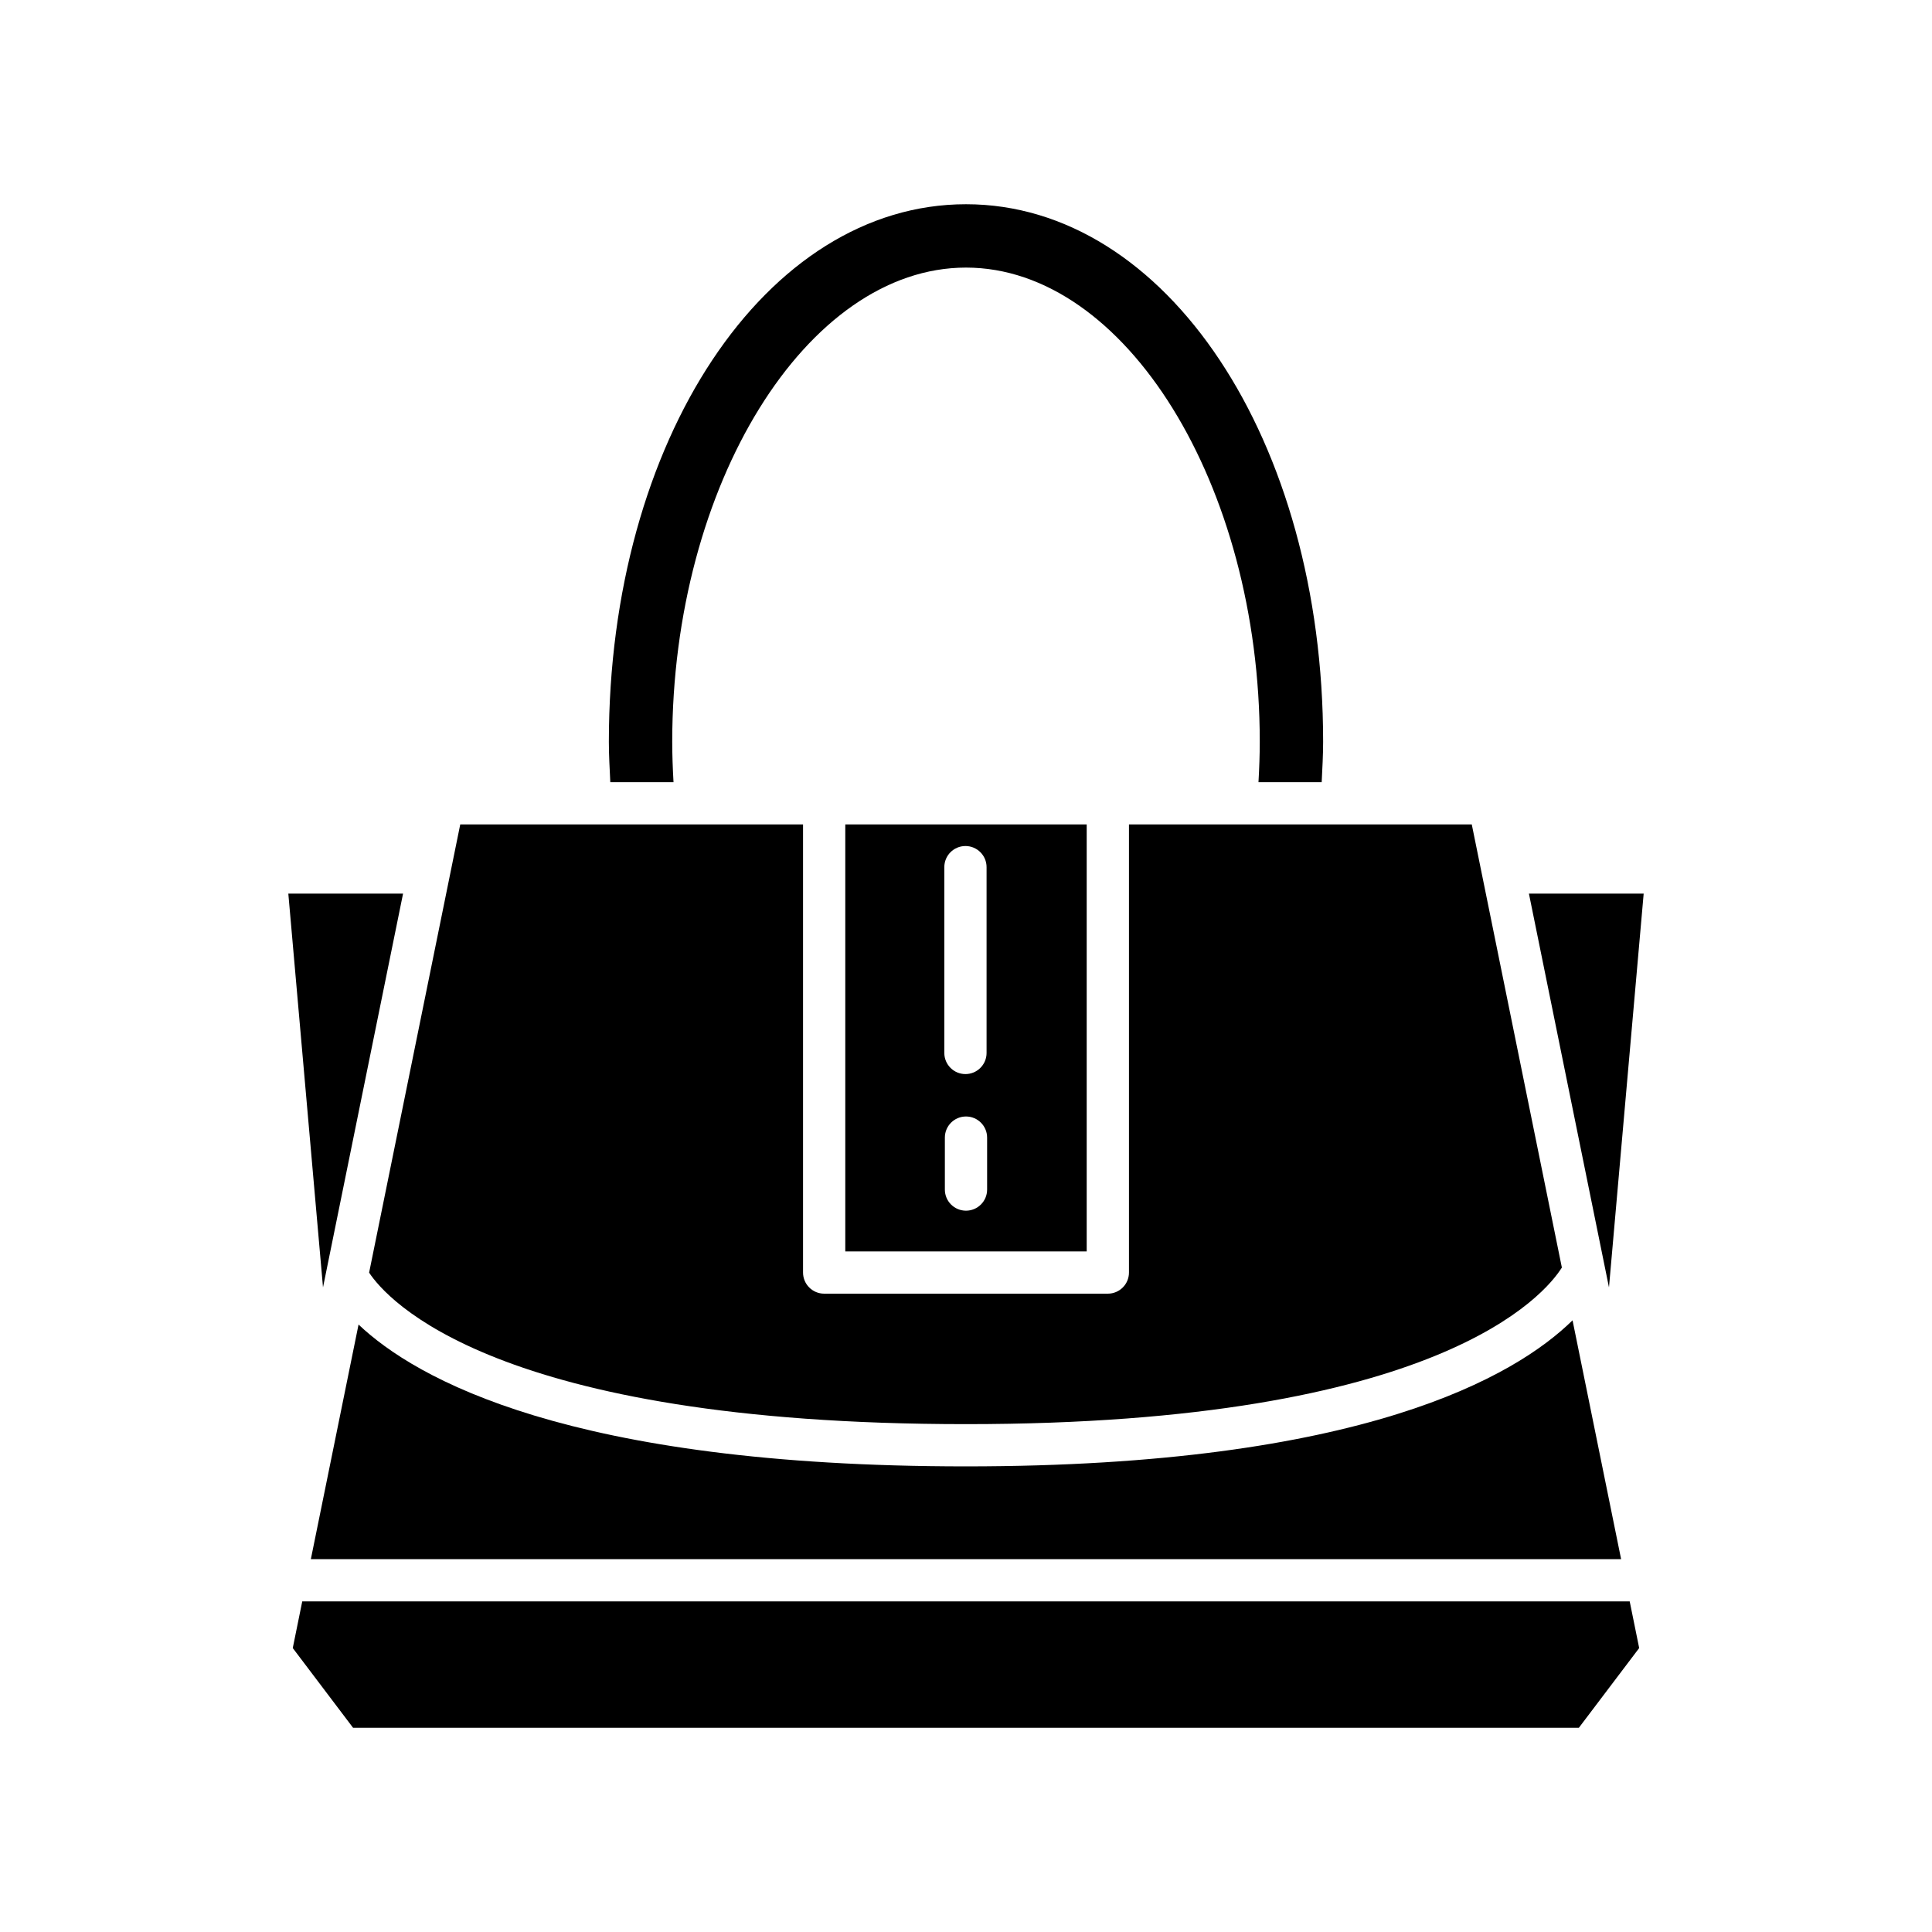
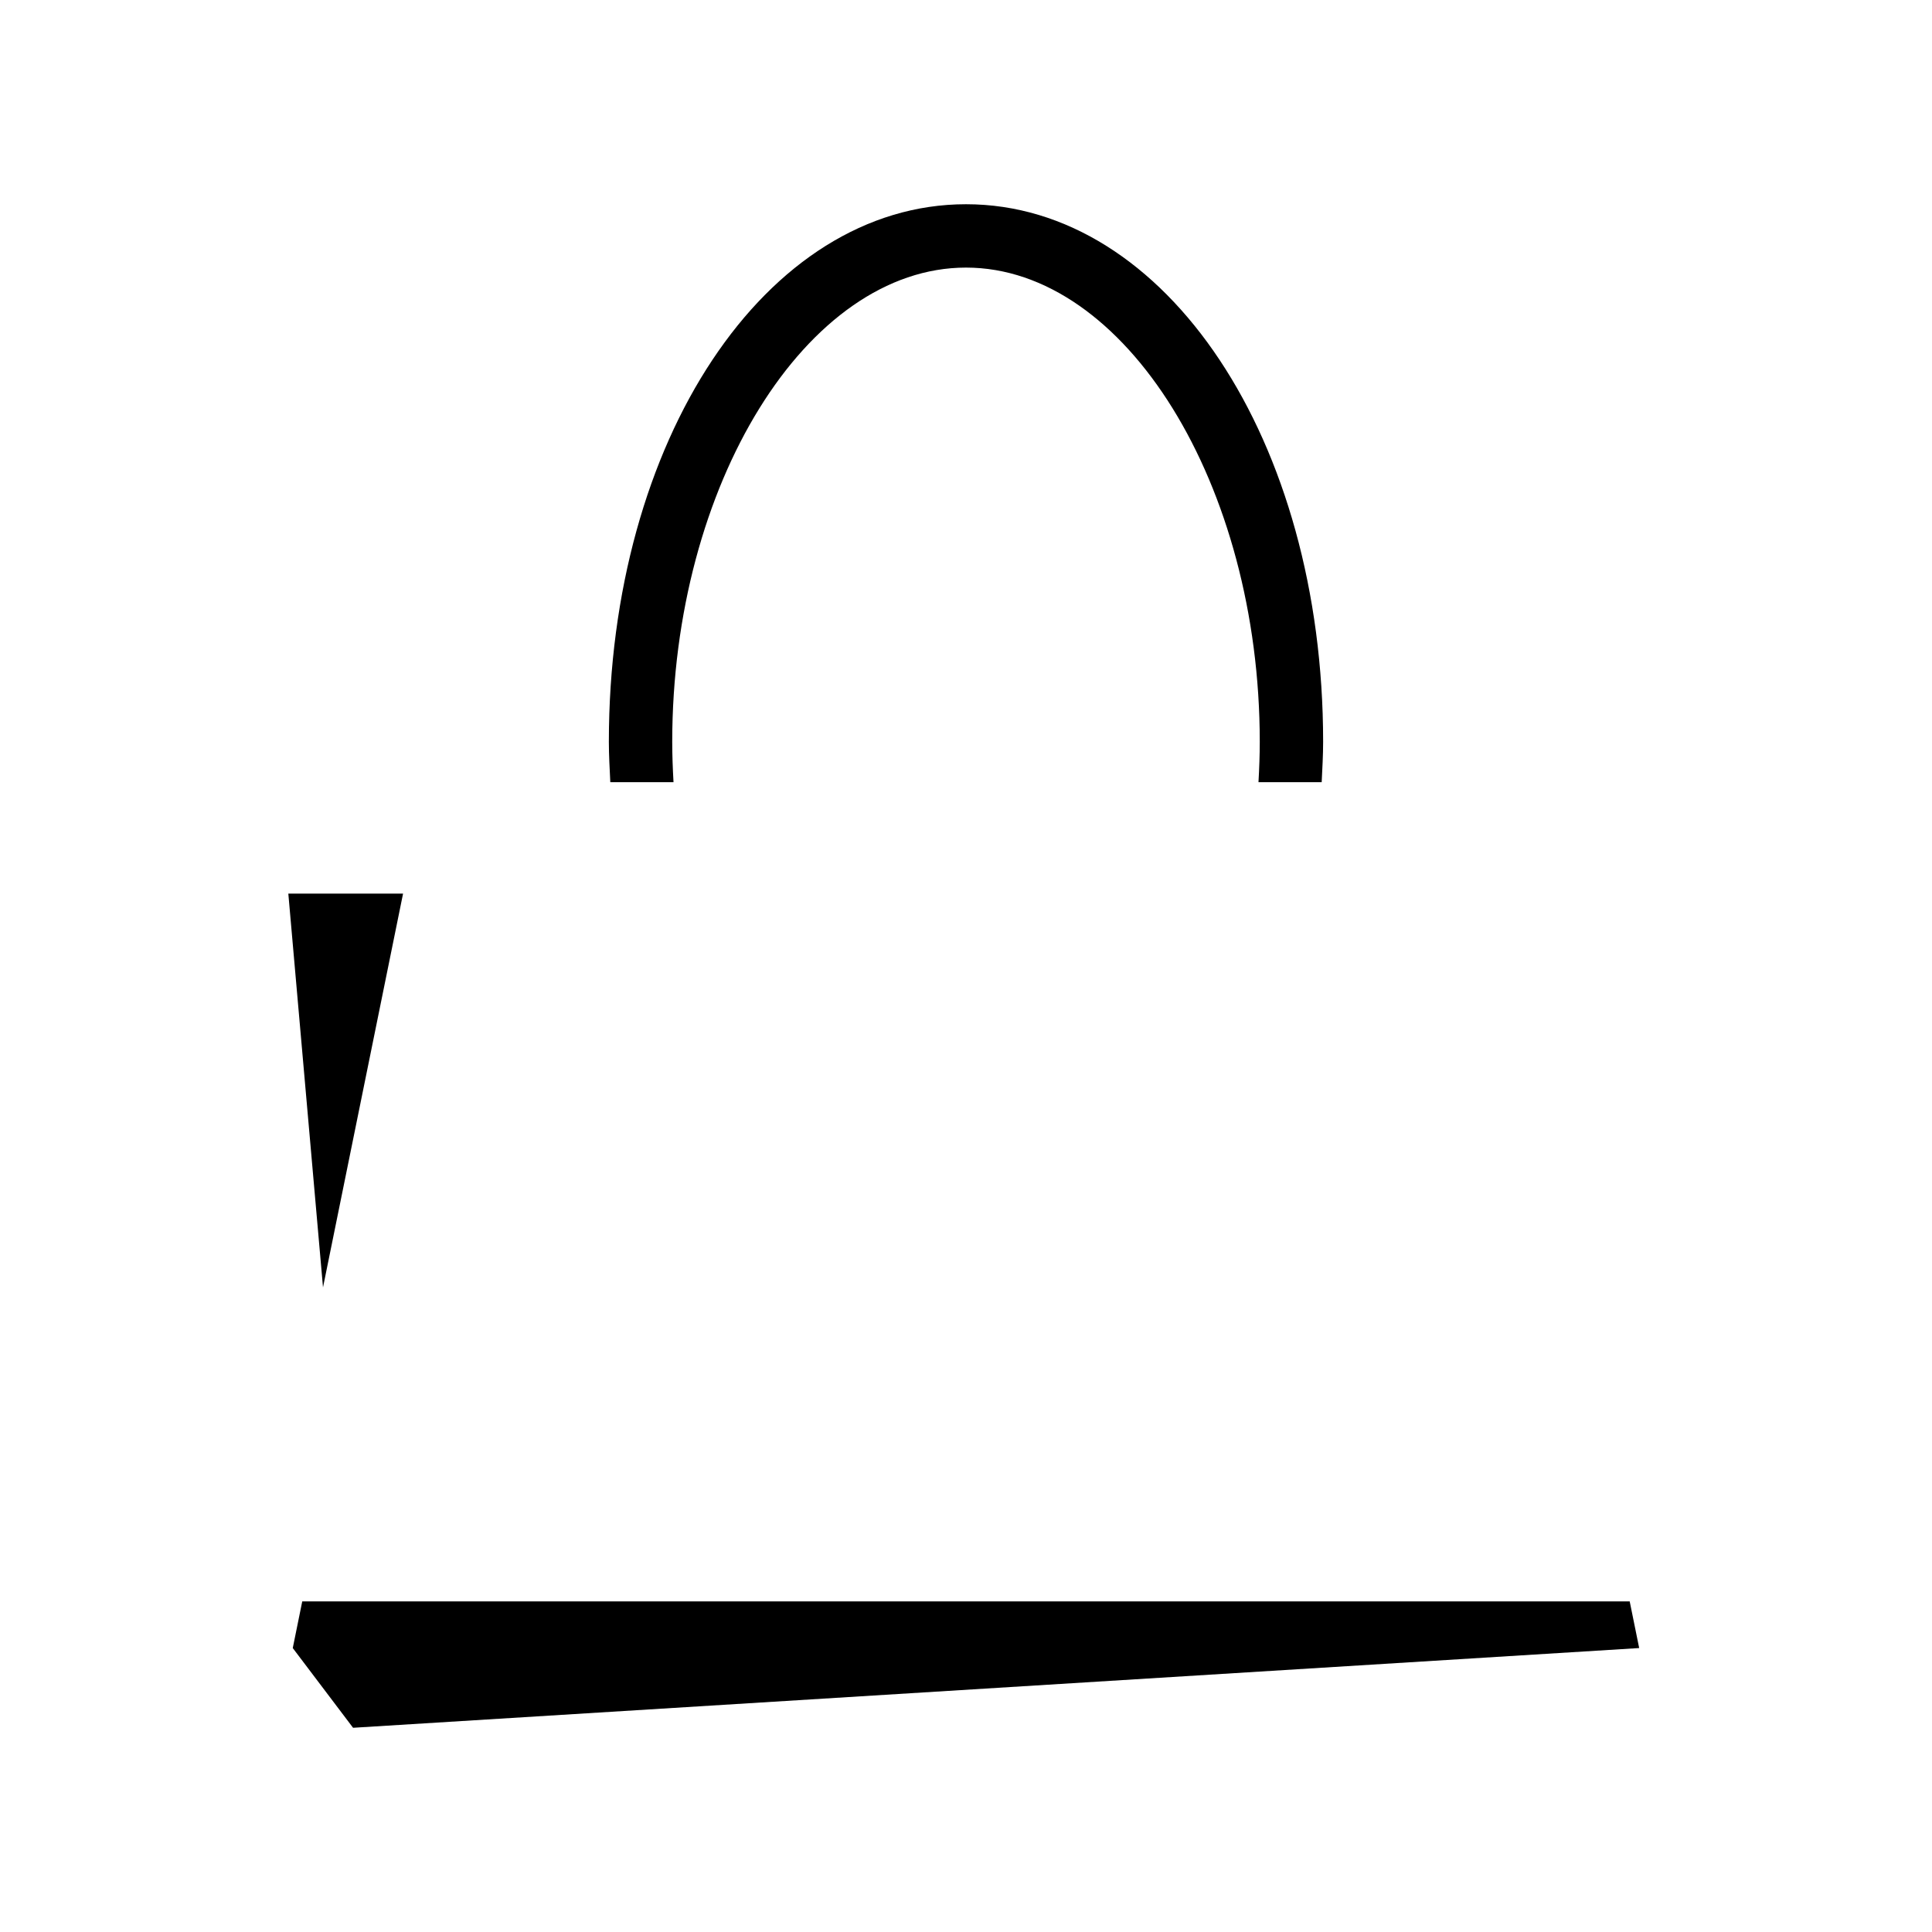
<svg xmlns="http://www.w3.org/2000/svg" fill="#000000" width="800px" height="800px" version="1.1" viewBox="144 144 512 512">
  <g>
    <path d="m494.26 351.28c0.172-3.586 0.383-7.199 0.383-10.676 0-79.895-41.574-142.48-94.645-142.48-53.07 0-94.645 62.586-94.645 142.48 0 3.477 0.211 7.09 0.383 10.676h16.75c-0.203-3.606-0.34-7.184-0.34-10.676 0-68.133 35.652-125.69 77.852-125.69 42.199 0 77.852 57.559 77.852 125.69 0 3.477-0.137 7.062-0.34 10.676z" />
-     <path d="m241.82 481.26c4.562 6.918 33.043 40.152 158.18 40.152 125.56 0 153.54-34.516 157.91-41.496l-23.875-117.44h-90.848v118.76c0 3.094-2.508 5.598-5.598 5.598h-75.176c-3.09 0-5.598-2.504-5.598-5.598v-118.76h-90.844z" />
-     <path d="m239.02 495.02-12.641 62.168h347.23l-12.867-63.289c-15.008 14.727-55.57 38.707-160.75 38.707-105.22 0-145.91-23.305-160.97-37.586z" />
    <path d="m229.6 485.17 21.215-104.35h-30.406z" />
-     <path d="m578.4 580.75-2.512-12.359h-351.79l-2.512 12.359 15.98 21.129h324.85z" />
-     <path d="m549.18 380.82 21.215 104.35 9.195-104.35z" />
-     <path d="m368.01 475.64h63.977v-113.16h-63.977zm37.586-16.395c0 3.094-2.508 5.598-5.598 5.598s-5.598-2.504-5.598-5.598v-13.766c0-3.094 2.508-5.598 5.598-5.598s5.598 2.504 5.598 5.598zm-11.34-85.441c0-3.094 2.508-5.598 5.598-5.598 3.09 0 5.598 2.504 5.598 5.598v49.238c0 3.094-2.508 5.598-5.598 5.598-3.09 0-5.598-2.504-5.598-5.598z" />
+     <path d="m578.4 580.75-2.512-12.359h-351.79l-2.512 12.359 15.98 21.129z" />
  </g>
</svg>